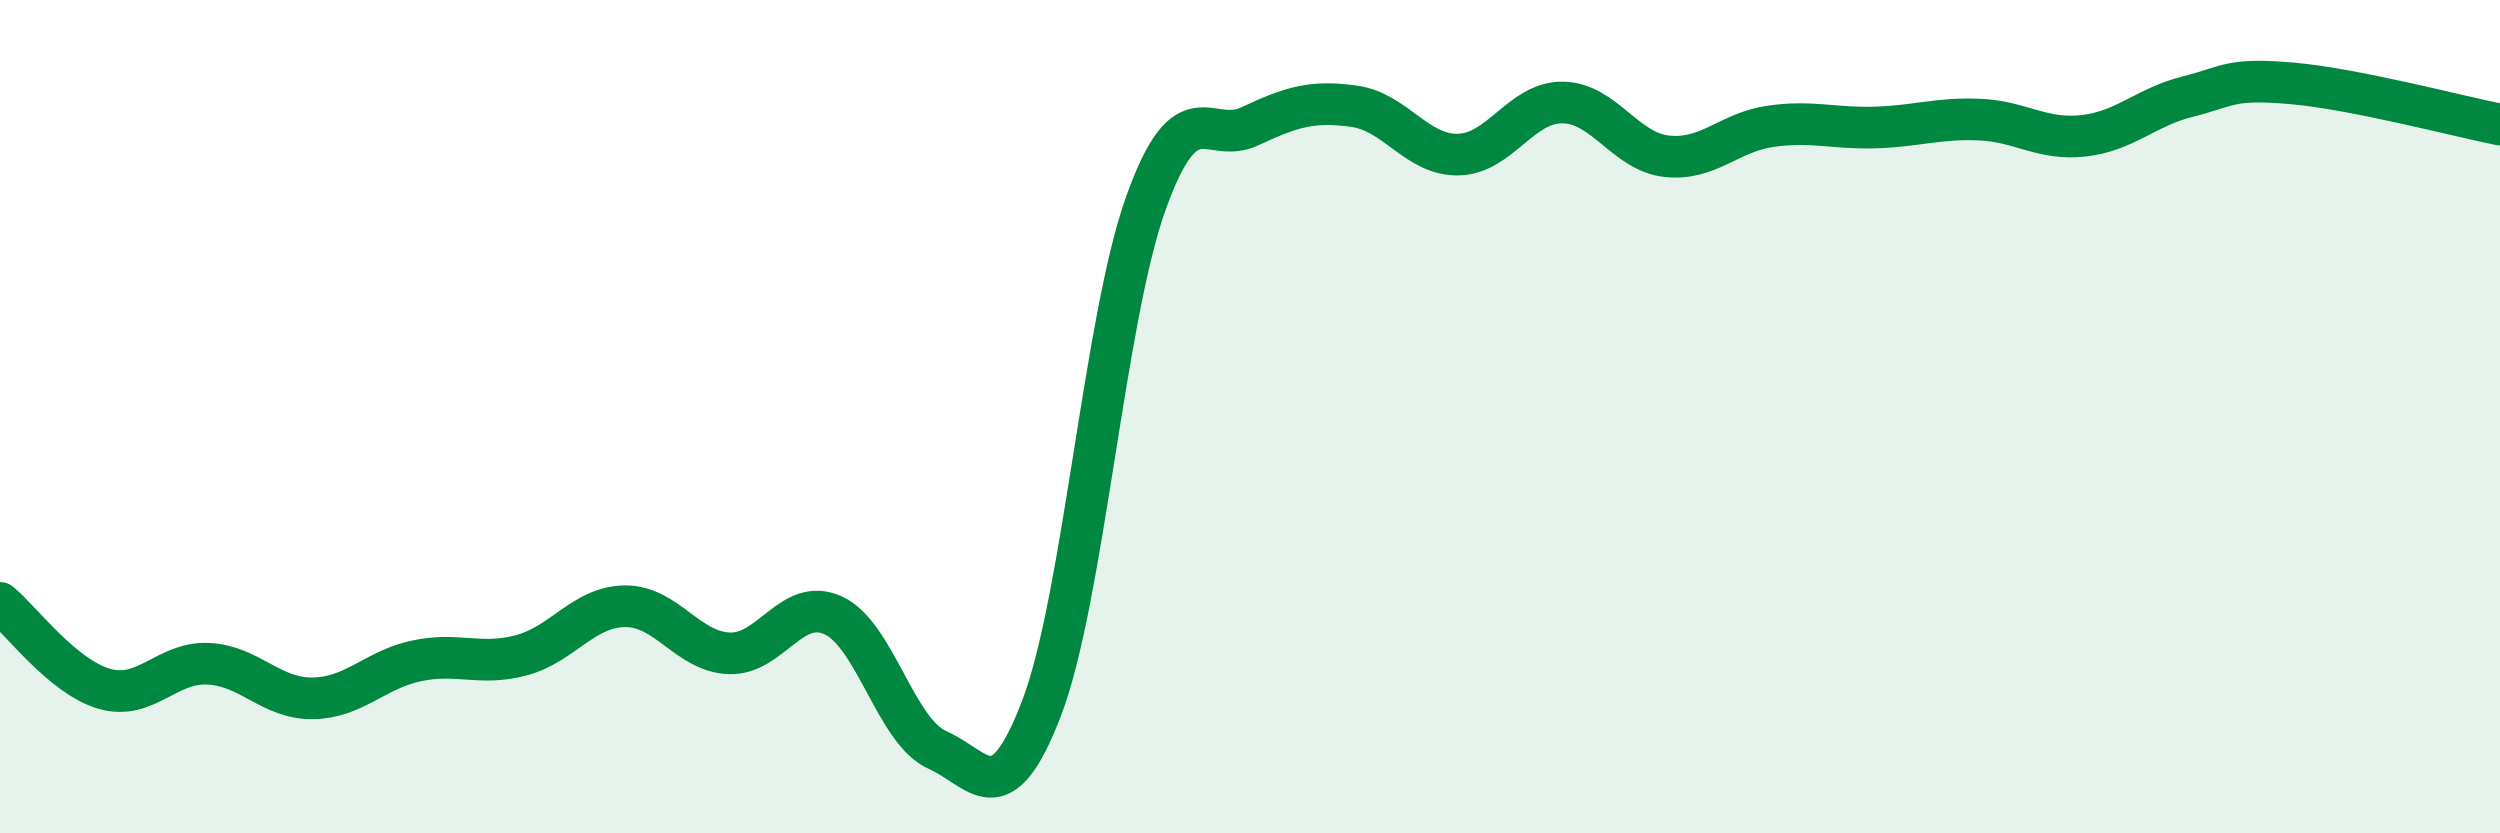
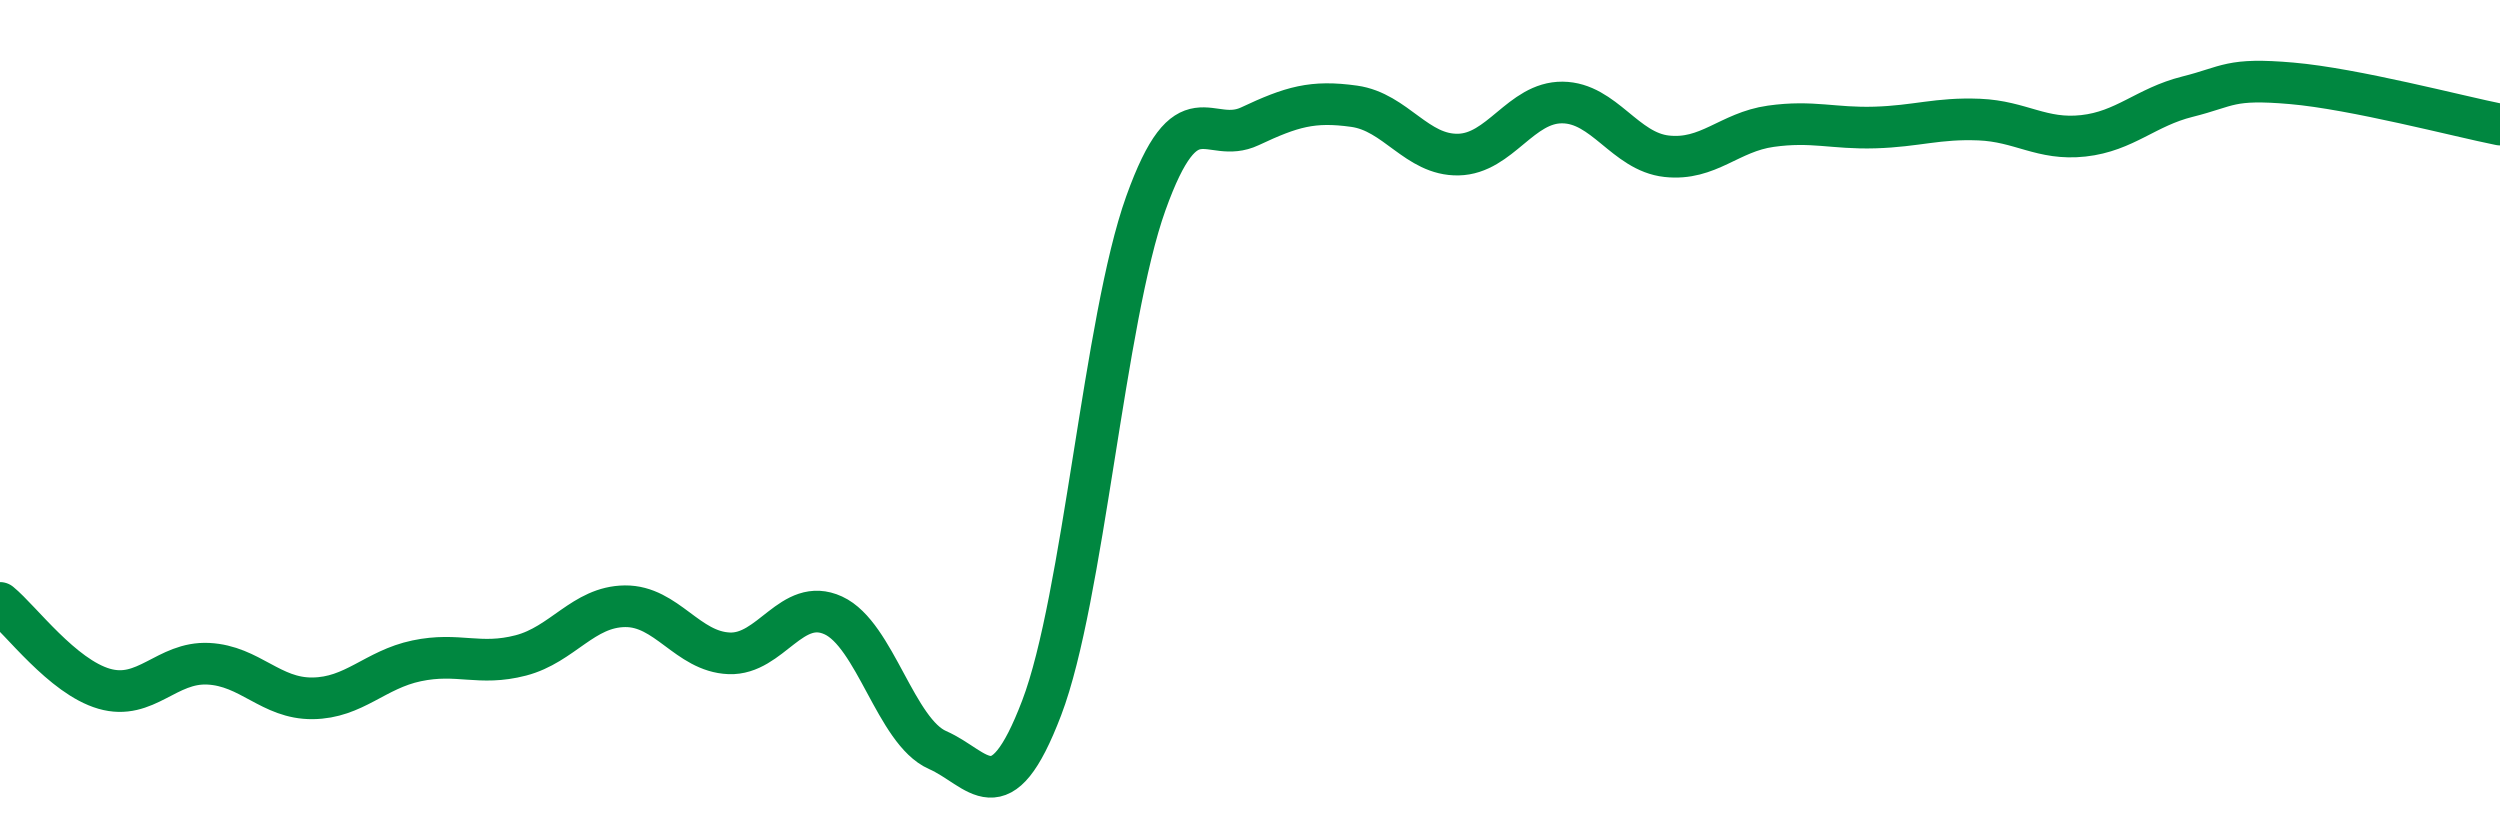
<svg xmlns="http://www.w3.org/2000/svg" width="60" height="20" viewBox="0 0 60 20">
-   <path d="M 0,14.47 C 0.5,14.88 1.5,16.24 2.5,16.53 C 3.5,16.82 4,15.88 5,15.93 C 6,15.98 6.5,16.77 7.5,16.76 C 8.5,16.75 9,16.07 10,15.86 C 11,15.65 11.5,15.99 12.5,15.73 C 13.5,15.47 14,14.56 15,14.55 C 16,14.54 16.5,15.64 17.5,15.68 C 18.5,15.72 19,14.31 20,14.77 C 21,15.23 21.5,17.56 22.5,18 C 23.5,18.44 24,19.61 25,16.99 C 26,14.37 26.5,7.67 27.5,4.88 C 28.5,2.09 29,3.5 30,3.03 C 31,2.56 31.5,2.41 32.5,2.55 C 33.5,2.69 34,3.73 35,3.71 C 36,3.69 36.5,2.45 37.5,2.46 C 38.5,2.47 39,3.64 40,3.75 C 41,3.86 41.5,3.17 42.5,3.03 C 43.5,2.89 44,3.09 45,3.06 C 46,3.03 46.5,2.83 47.5,2.87 C 48.5,2.91 49,3.37 50,3.26 C 51,3.15 51.5,2.57 52.5,2.32 C 53.5,2.07 53.5,1.87 55,2 C 56.5,2.13 59,2.79 60,2.99L60 20L0 20Z" fill="#008740" opacity="0.1" stroke-linecap="round" stroke-linejoin="round" />
  <path d="M 0,14.47 C 0.5,14.88 1.5,16.24 2.5,16.53 C 3.5,16.82 4,15.88 5,15.93 C 6,15.98 6.5,16.77 7.5,16.76 C 8.5,16.75 9,16.07 10,15.86 C 11,15.65 11.5,15.99 12.5,15.73 C 13.5,15.47 14,14.56 15,14.55 C 16,14.54 16.5,15.64 17.5,15.68 C 18.5,15.72 19,14.31 20,14.77 C 21,15.23 21.5,17.56 22.5,18 C 23.5,18.44 24,19.61 25,16.99 C 26,14.37 26.5,7.67 27.5,4.88 C 28.5,2.09 29,3.5 30,3.03 C 31,2.56 31.5,2.41 32.5,2.55 C 33.5,2.69 34,3.73 35,3.71 C 36,3.69 36.5,2.45 37.5,2.46 C 38.5,2.47 39,3.64 40,3.75 C 41,3.86 41.5,3.17 42.5,3.03 C 43.5,2.89 44,3.09 45,3.06 C 46,3.03 46.5,2.83 47.5,2.87 C 48.5,2.91 49,3.37 50,3.26 C 51,3.15 51.5,2.57 52.5,2.32 C 53.5,2.07 53.5,1.87 55,2 C 56.5,2.13 59,2.79 60,2.99" stroke="#008740" stroke-width="1" fill="none" stroke-linecap="round" stroke-linejoin="round" />
</svg>